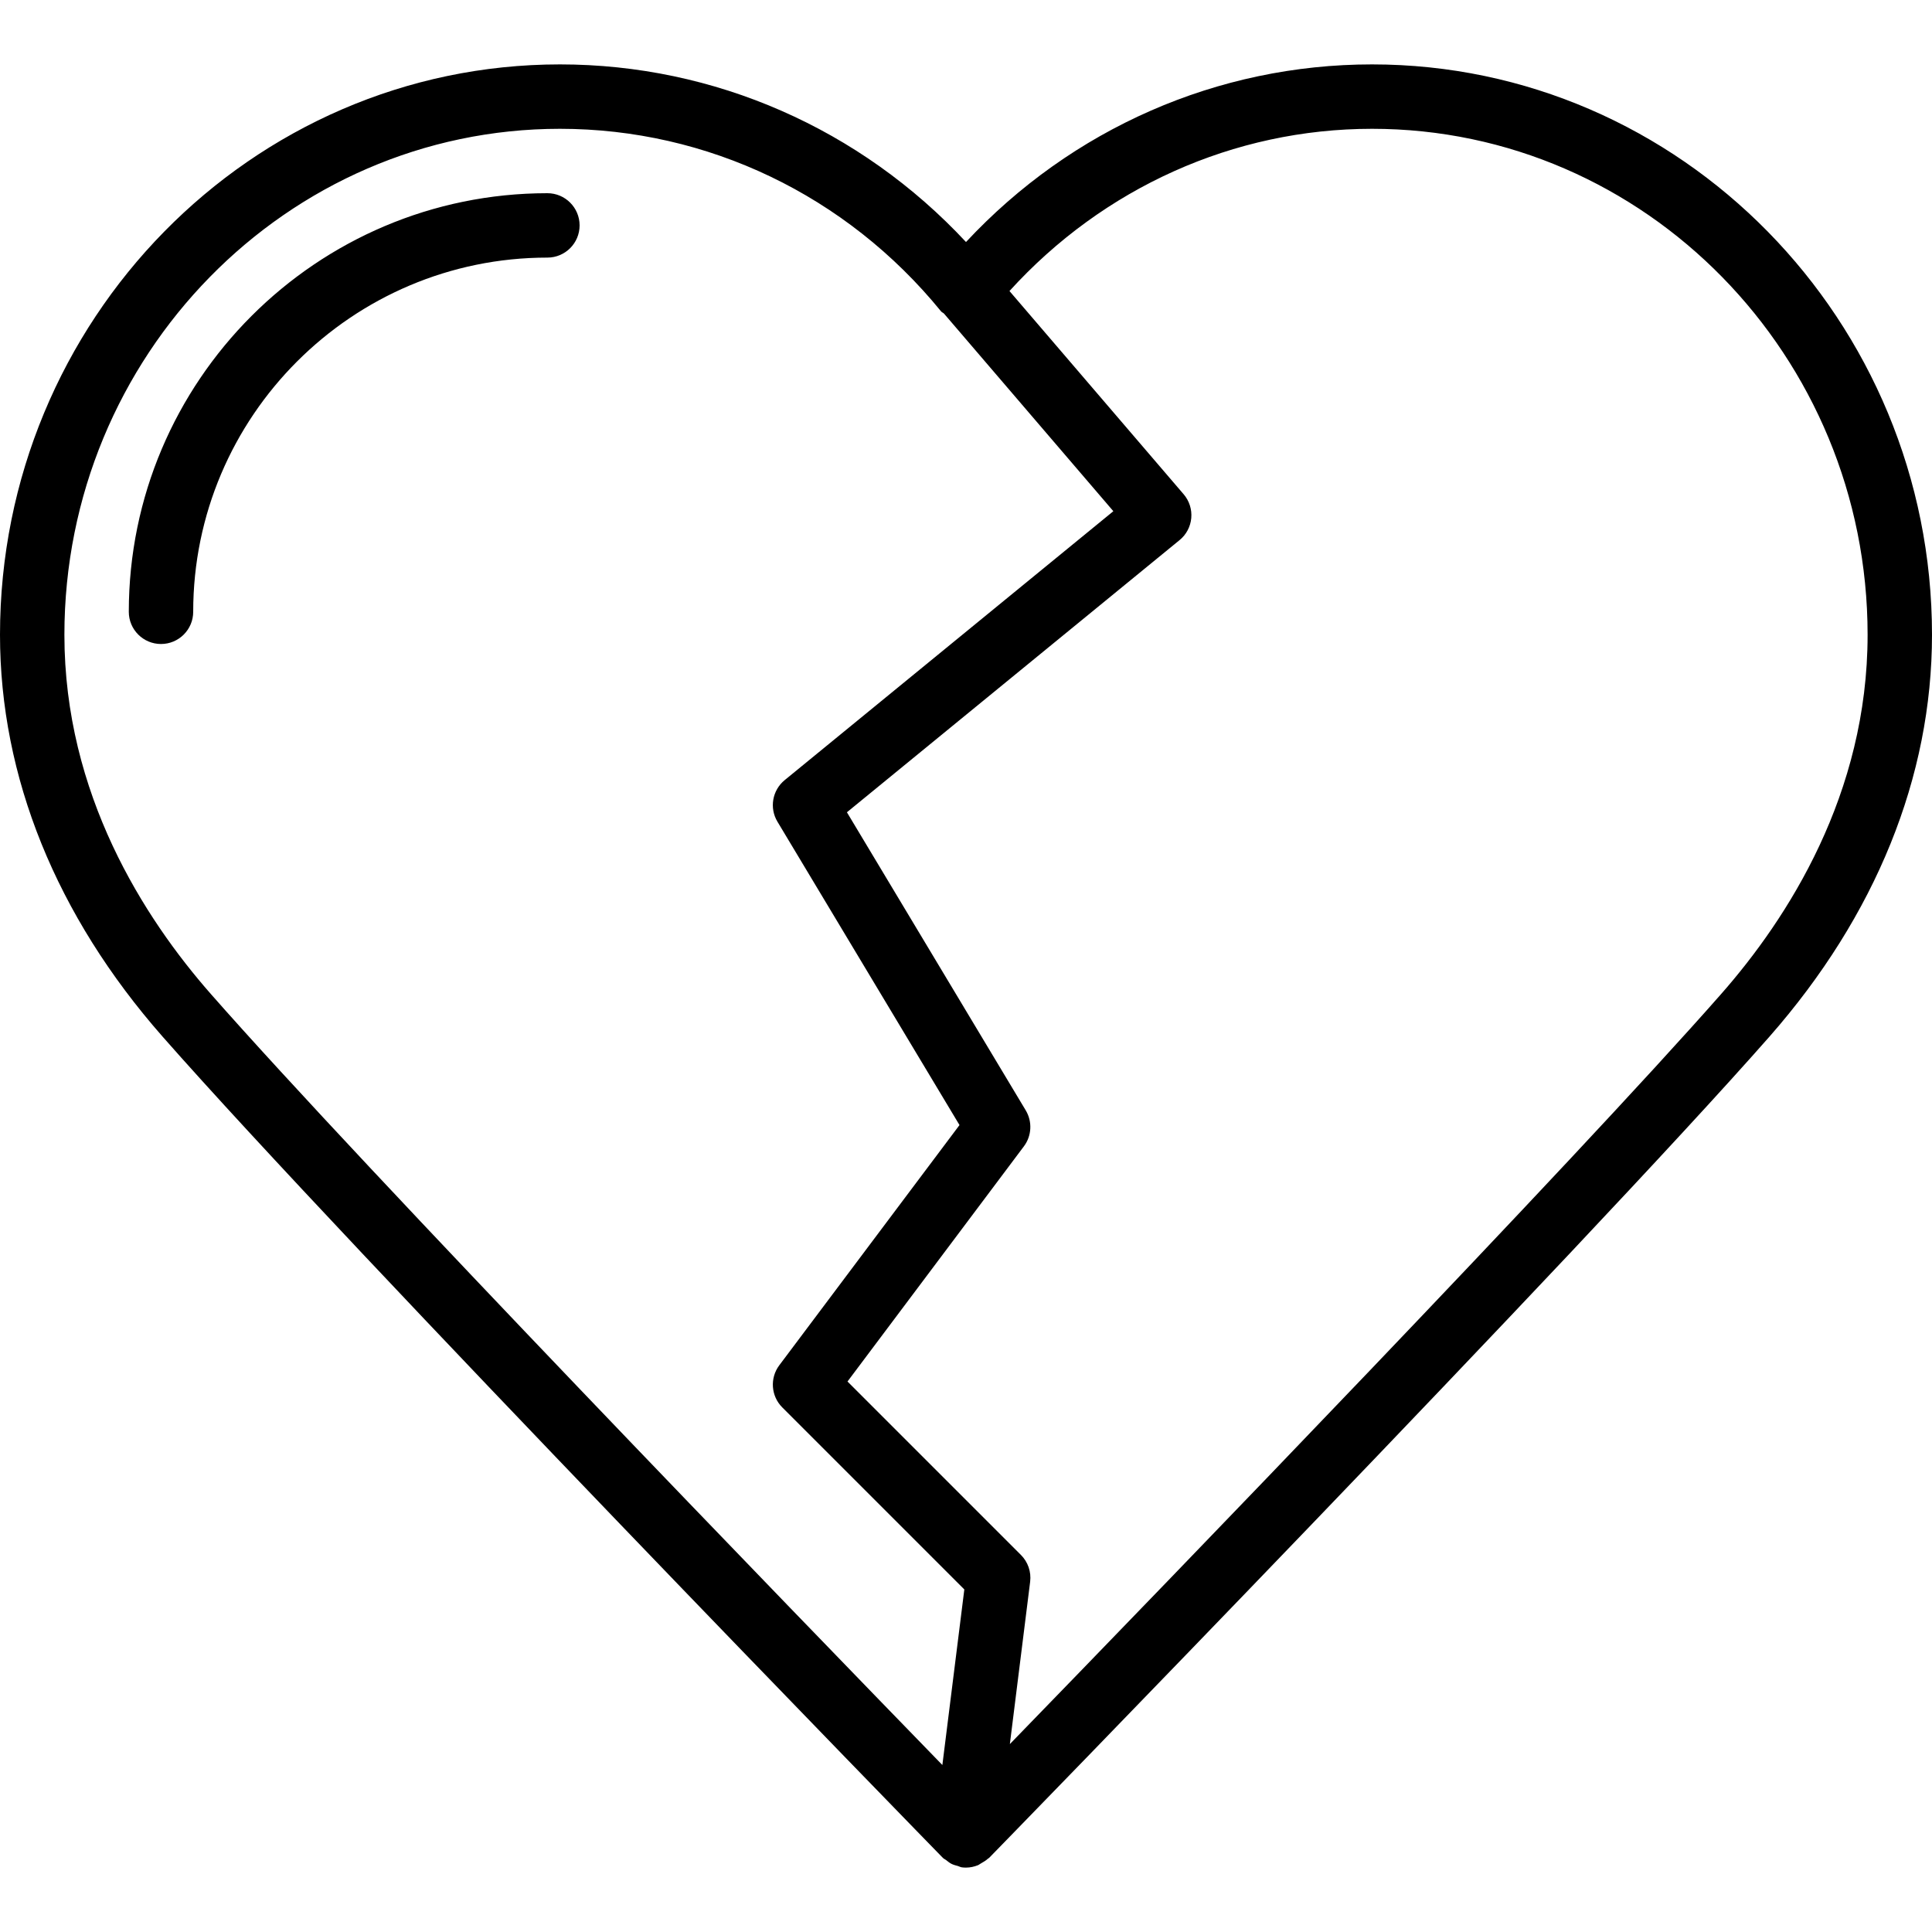
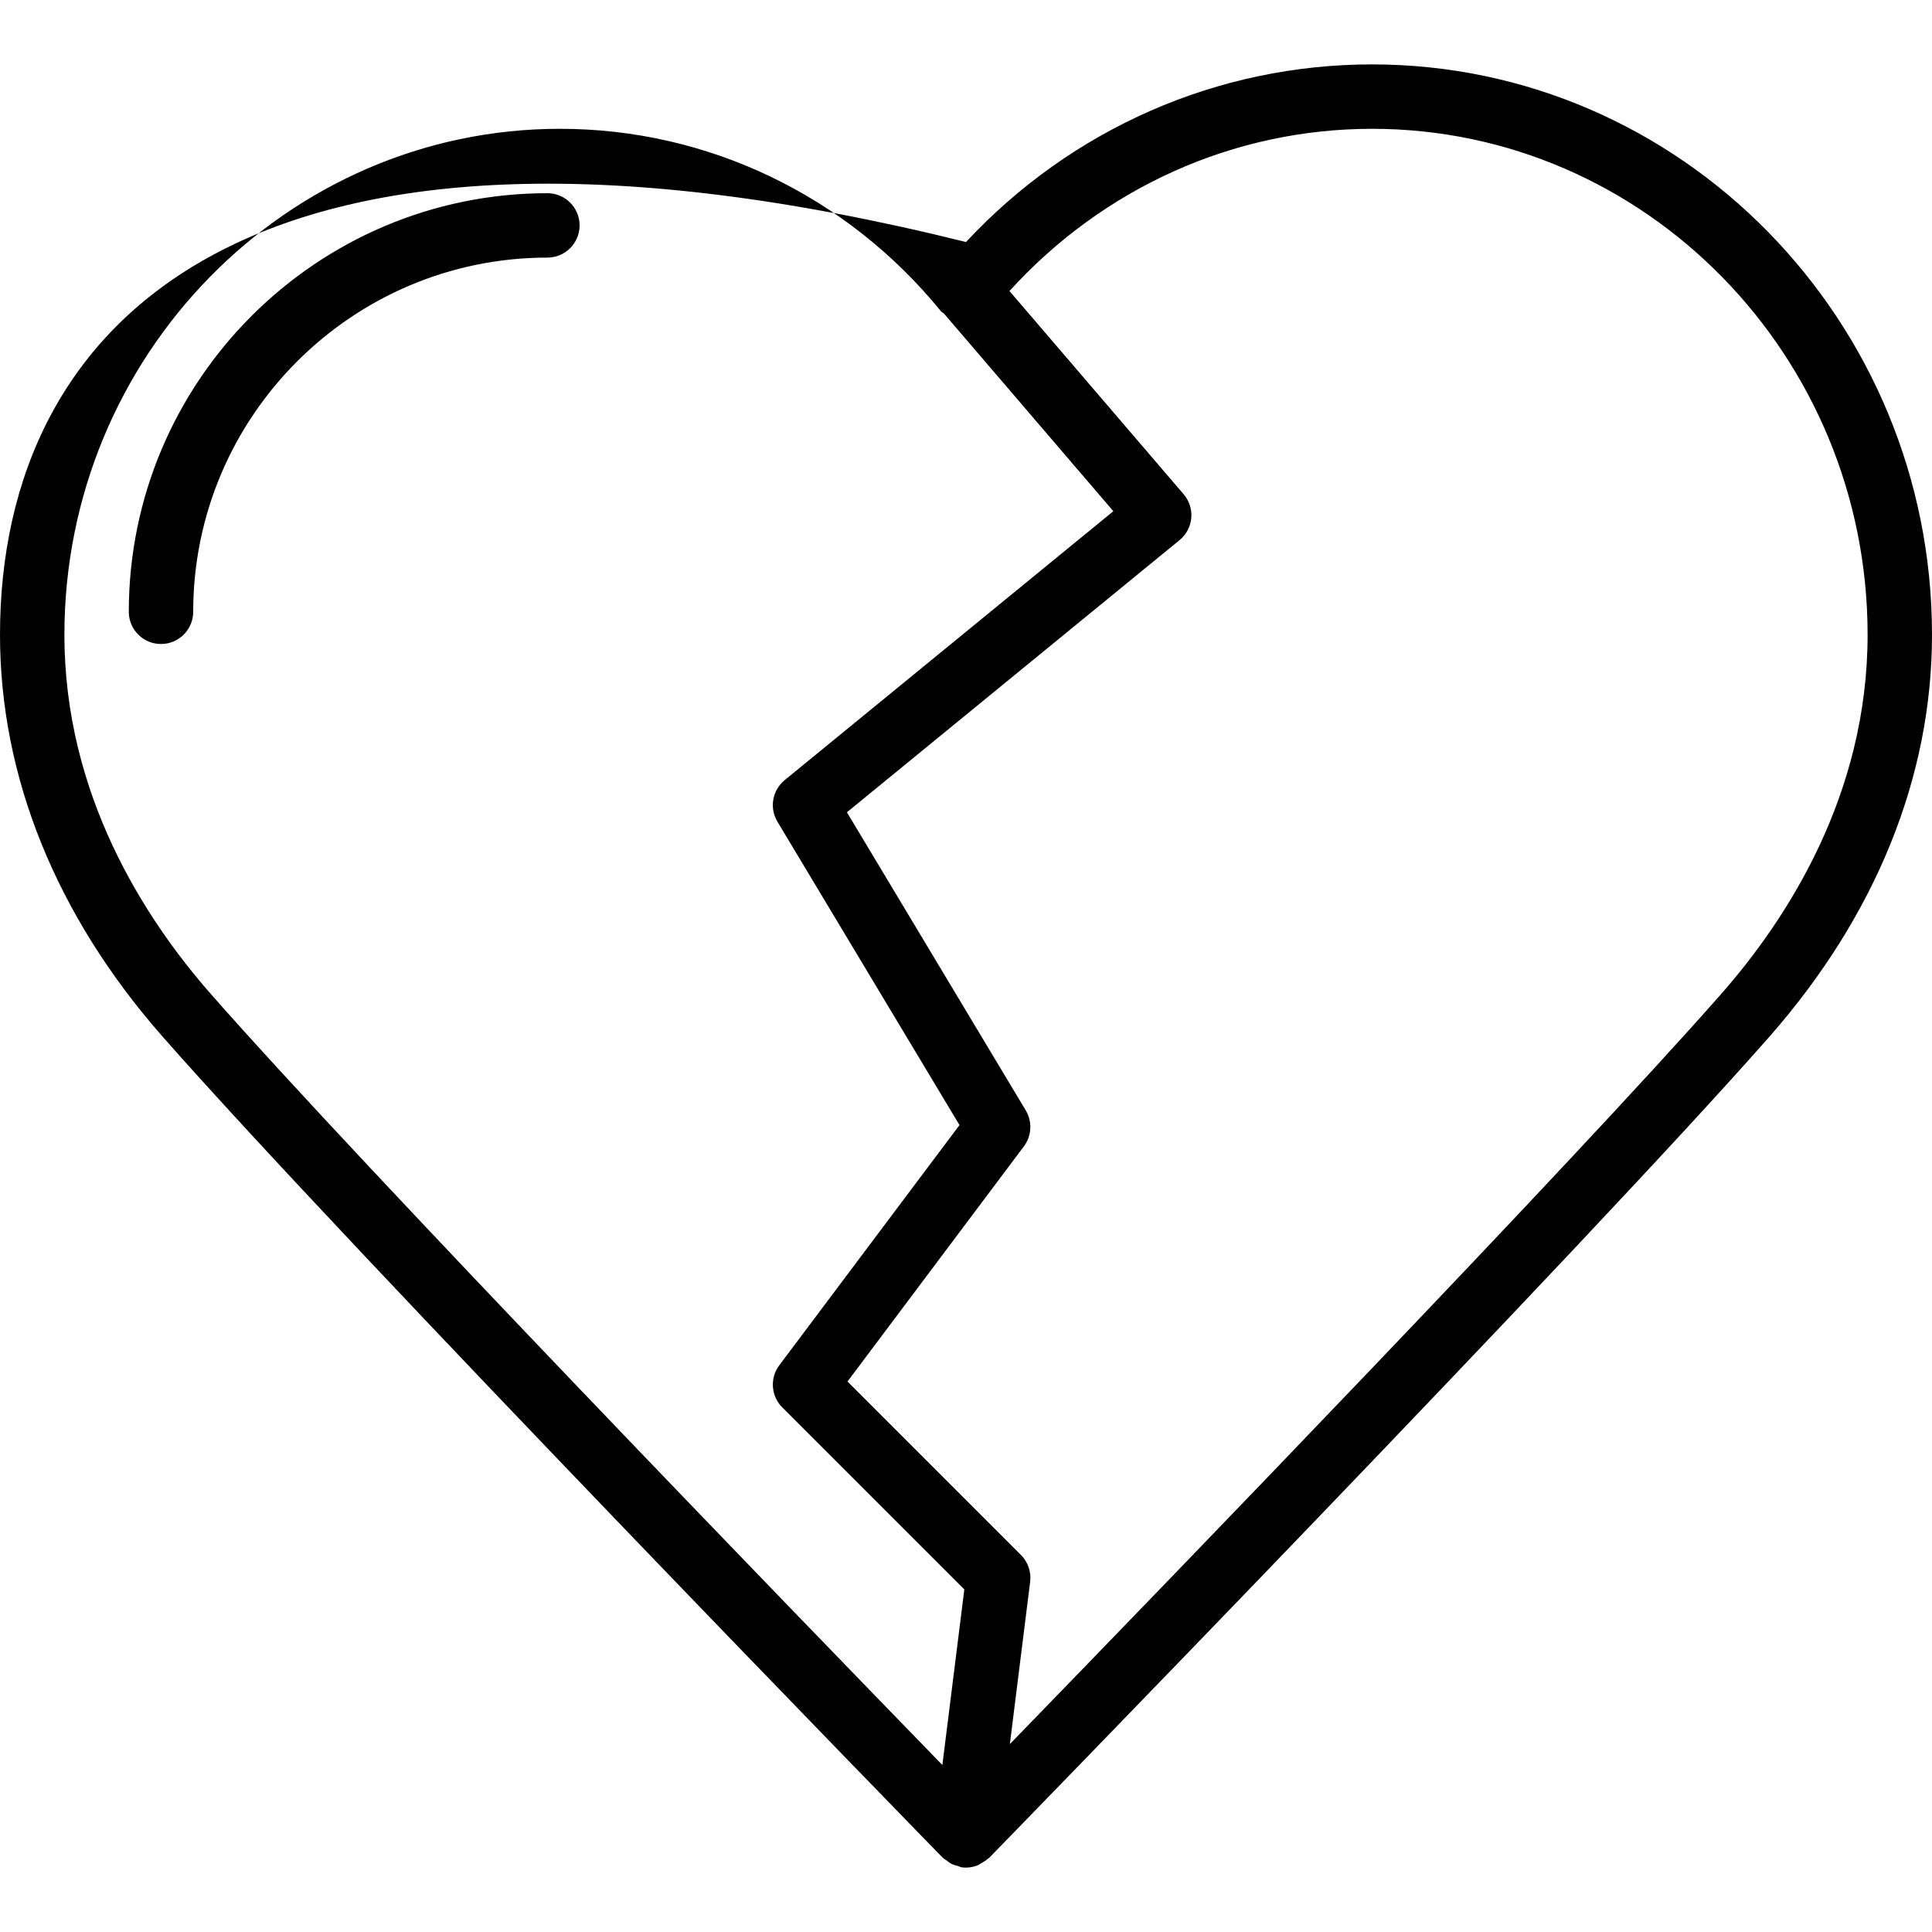
<svg xmlns="http://www.w3.org/2000/svg" version="1.1" id="Layer_1" x="0px" y="0px" viewBox="0 0 30 30" style="enable-background:new 0 0 30 30;" xml:space="preserve">
  <g>
    <g>
-       <path d="M21.305,1C18.906,1,16.641,1.998,15,3.758C13.361,1.999,11.094,1,8.695,1C3.901,1,0,4.973,0,9.857    c0,2.204,0.873,4.362,2.525,6.24c2.881,3.276,12.024,12.658,12.116,12.752c0.016,0.016,0.038,0.024,0.055,0.038    c0.026,0.021,0.051,0.041,0.081,0.056c0.031,0.015,0.063,0.023,0.096,0.032c0.022,0.006,0.04,0.018,0.063,0.021    C14.958,28.999,14.979,29,14.999,29c0,0,0,0,0,0c0,0,0,0,0,0c0,0,0,0,0.001,0c0.065,0,0.127-0.014,0.185-0.037    c0.019-0.008,0.034-0.022,0.052-0.031c0.037-0.021,0.073-0.042,0.104-0.071c0.005-0.005,0.012-0.006,0.017-0.011    c0.092-0.094,9.235-9.476,12.117-12.752C29.127,14.218,30,12.061,30,9.857C30,4.973,26.099,1,21.305,1z M14.633,27.407    c-2.226-2.291-8.968-9.252-11.357-11.97C2.237,14.255,1,12.329,1,9.857C1,5.524,4.452,2,8.695,2c2.292,0,4.45,1.033,5.918,2.835    c0.012,0.015,0.031,0.021,0.044,0.033l2.631,3.07l-5.104,4.176c-0.192,0.158-0.24,0.432-0.112,0.645l2.827,4.711l-2.799,3.731    c-0.148,0.198-0.129,0.477,0.047,0.653l2.827,2.827L14.633,27.407z M26.724,15.437c-2.289,2.603-8.561,9.089-11.043,11.645    l0.315-2.521c0.019-0.154-0.034-0.307-0.143-0.416l-2.693-2.693l2.74-3.653c0.121-0.162,0.132-0.383,0.028-0.557l-2.777-4.629    l5.165-4.226c0.105-0.085,0.17-0.209,0.182-0.343c0.012-0.134-0.031-0.267-0.118-0.369l-2.705-3.156    C17.13,2.918,19.154,2,21.305,2C25.547,2,29,5.524,29,9.857C29,12.33,27.763,14.256,26.724,15.437z M8.5,3C4.916,3,2,5.916,2,9.5    C2,9.776,2.224,10,2.5,10S3,9.776,3,9.5C3,6.467,5.468,4,8.5,4C8.776,4,9,3.776,9,3.5S8.776,3,8.5,3z" />
+       <path d="M21.305,1C18.906,1,16.641,1.998,15,3.758C3.901,1,0,4.973,0,9.857    c0,2.204,0.873,4.362,2.525,6.24c2.881,3.276,12.024,12.658,12.116,12.752c0.016,0.016,0.038,0.024,0.055,0.038    c0.026,0.021,0.051,0.041,0.081,0.056c0.031,0.015,0.063,0.023,0.096,0.032c0.022,0.006,0.04,0.018,0.063,0.021    C14.958,28.999,14.979,29,14.999,29c0,0,0,0,0,0c0,0,0,0,0,0c0,0,0,0,0.001,0c0.065,0,0.127-0.014,0.185-0.037    c0.019-0.008,0.034-0.022,0.052-0.031c0.037-0.021,0.073-0.042,0.104-0.071c0.005-0.005,0.012-0.006,0.017-0.011    c0.092-0.094,9.235-9.476,12.117-12.752C29.127,14.218,30,12.061,30,9.857C30,4.973,26.099,1,21.305,1z M14.633,27.407    c-2.226-2.291-8.968-9.252-11.357-11.97C2.237,14.255,1,12.329,1,9.857C1,5.524,4.452,2,8.695,2c2.292,0,4.45,1.033,5.918,2.835    c0.012,0.015,0.031,0.021,0.044,0.033l2.631,3.07l-5.104,4.176c-0.192,0.158-0.24,0.432-0.112,0.645l2.827,4.711l-2.799,3.731    c-0.148,0.198-0.129,0.477,0.047,0.653l2.827,2.827L14.633,27.407z M26.724,15.437c-2.289,2.603-8.561,9.089-11.043,11.645    l0.315-2.521c0.019-0.154-0.034-0.307-0.143-0.416l-2.693-2.693l2.74-3.653c0.121-0.162,0.132-0.383,0.028-0.557l-2.777-4.629    l5.165-4.226c0.105-0.085,0.17-0.209,0.182-0.343c0.012-0.134-0.031-0.267-0.118-0.369l-2.705-3.156    C17.13,2.918,19.154,2,21.305,2C25.547,2,29,5.524,29,9.857C29,12.33,27.763,14.256,26.724,15.437z M8.5,3C4.916,3,2,5.916,2,9.5    C2,9.776,2.224,10,2.5,10S3,9.776,3,9.5C3,6.467,5.468,4,8.5,4C8.776,4,9,3.776,9,3.5S8.776,3,8.5,3z" />
    </g>
  </g>
</svg>